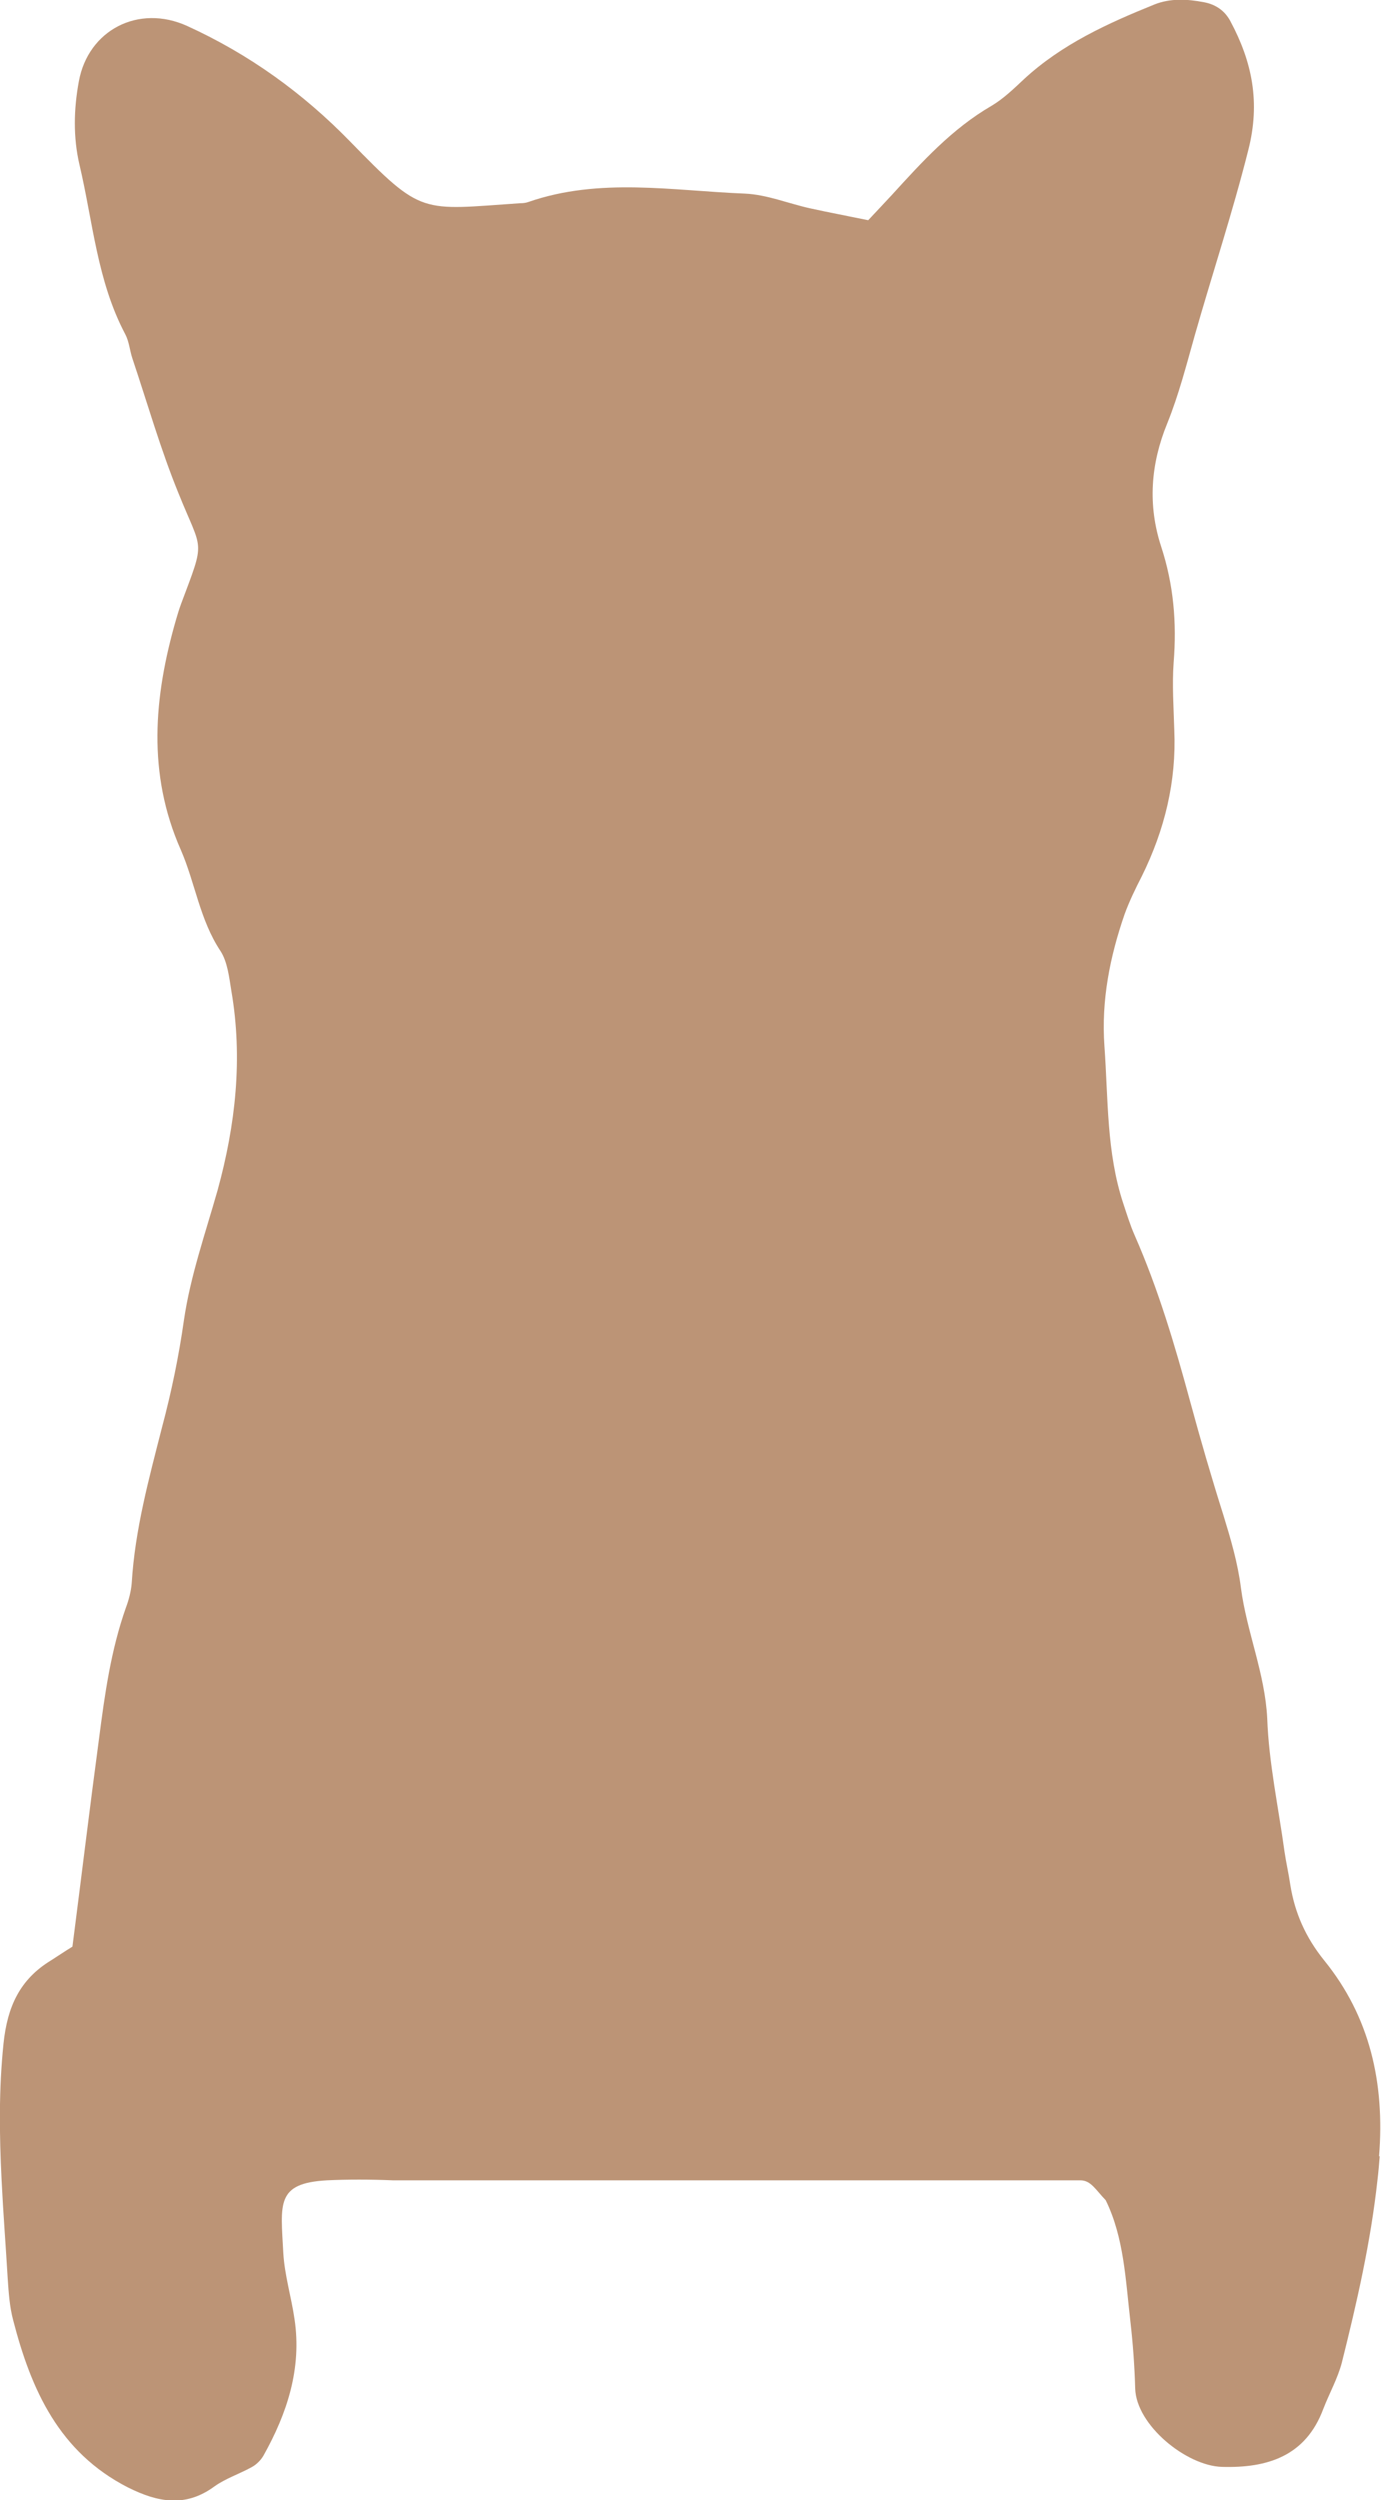
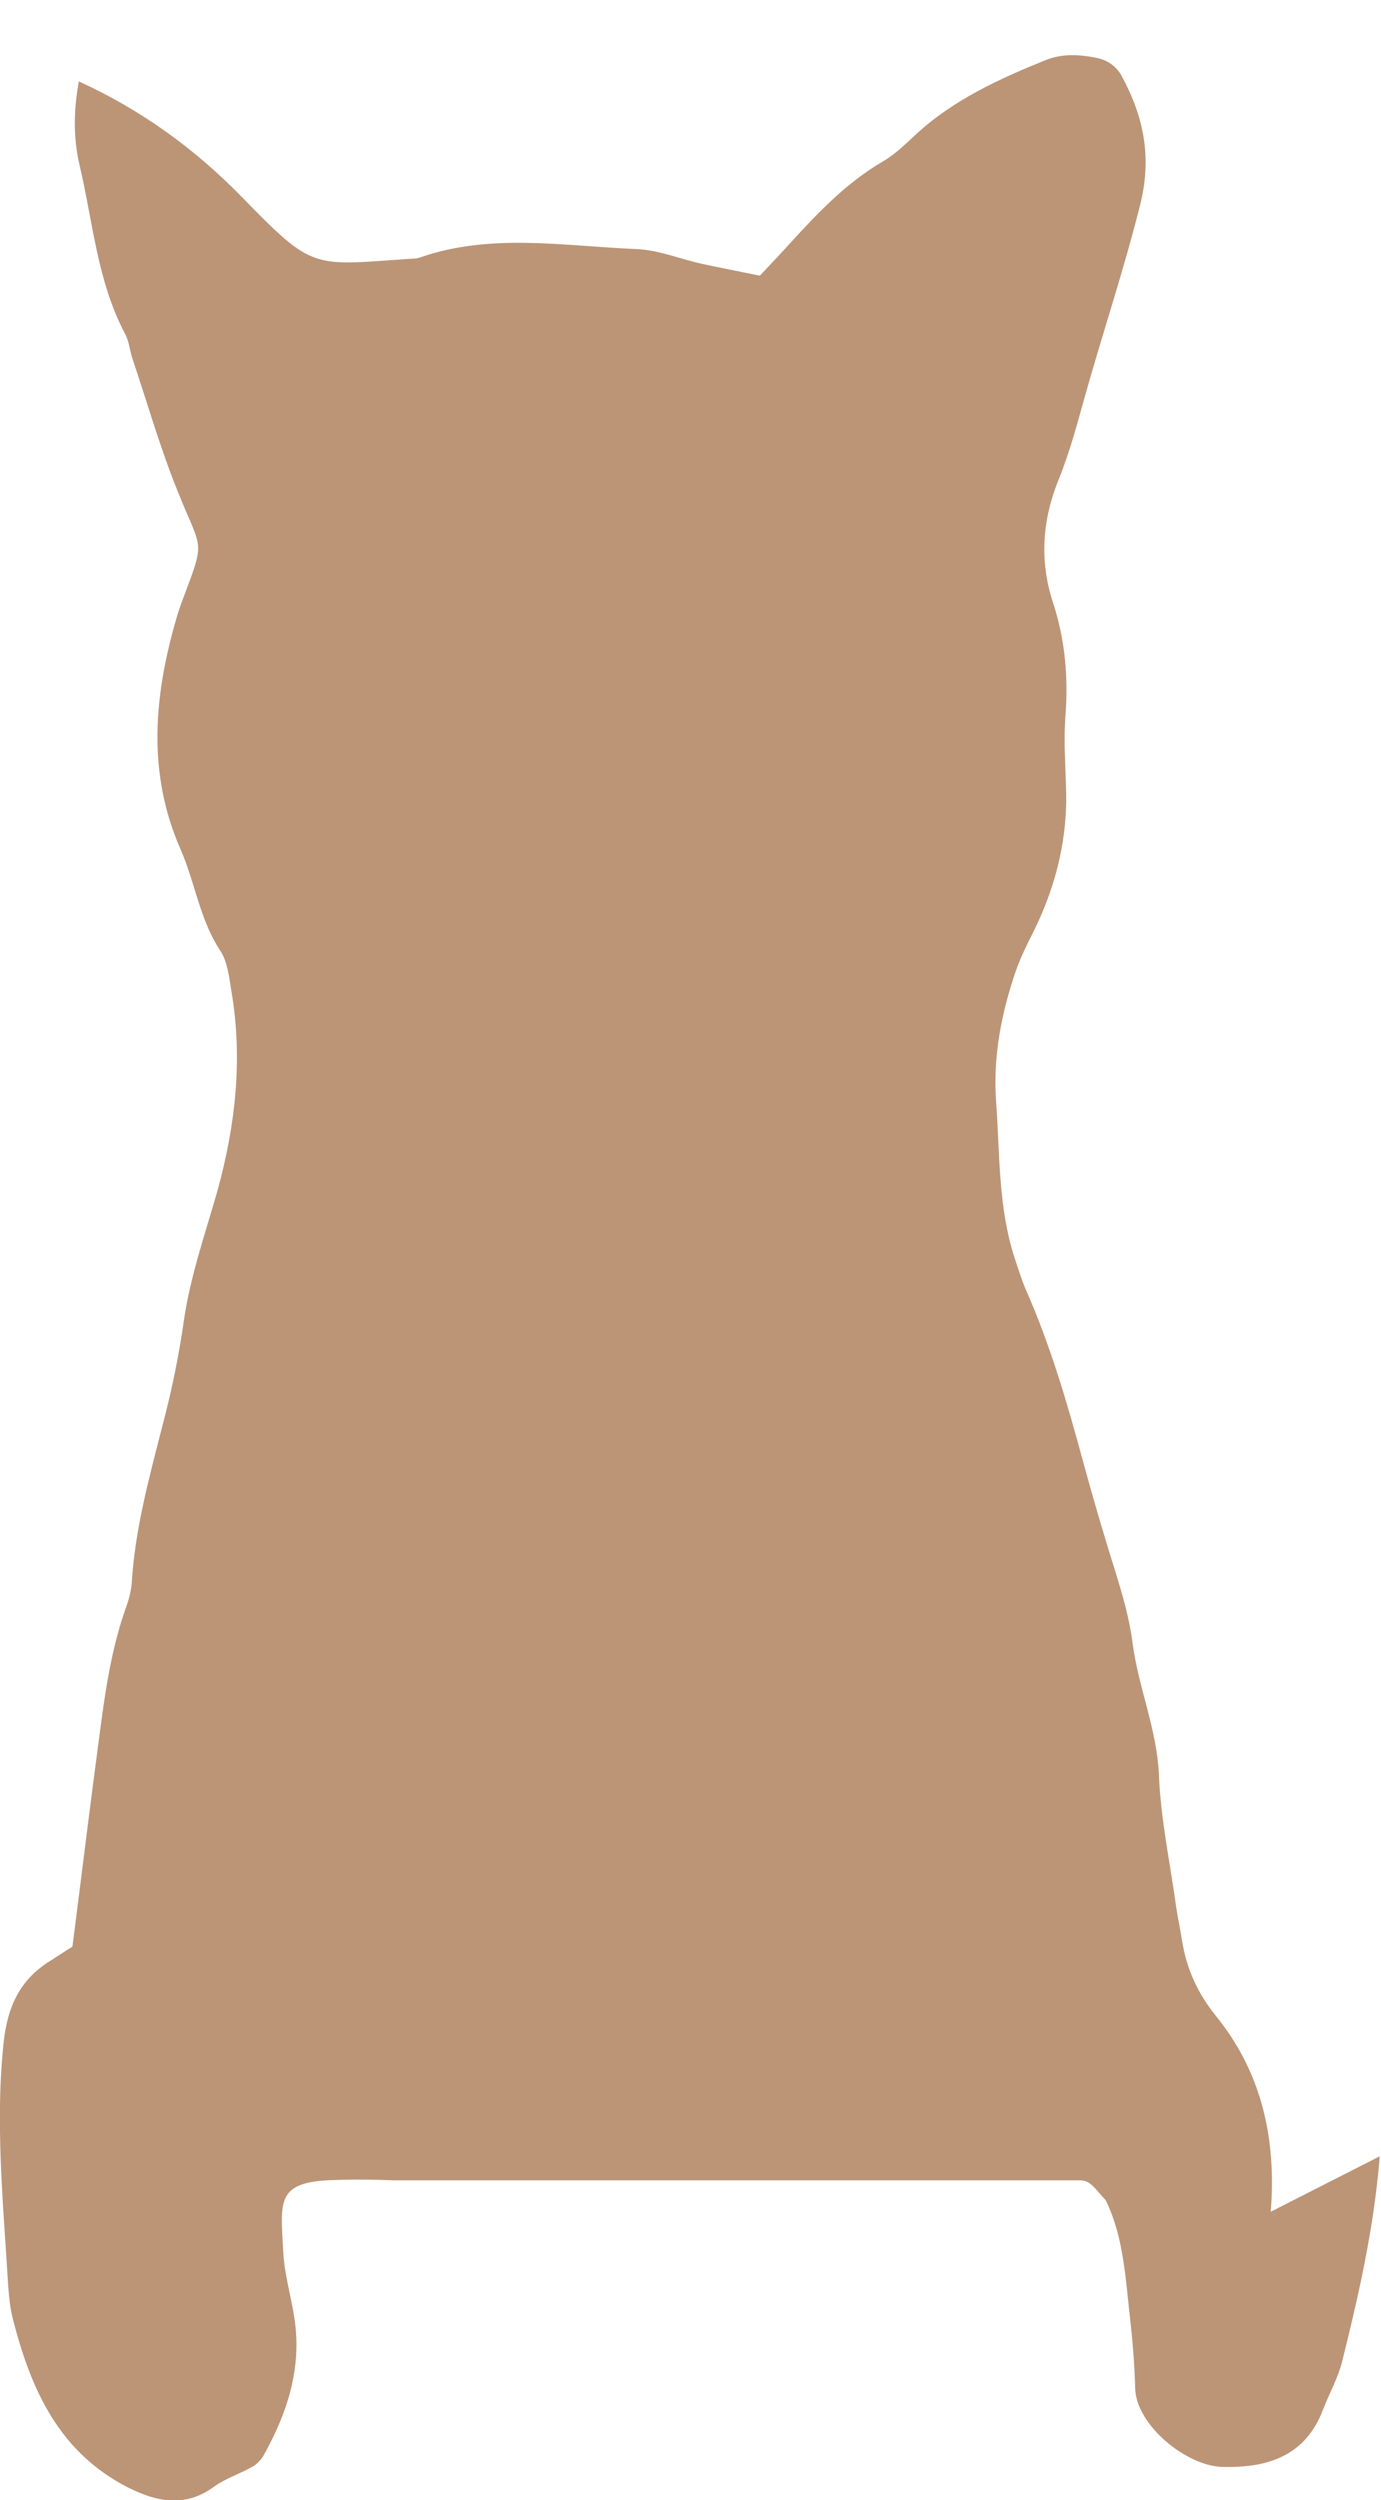
<svg xmlns="http://www.w3.org/2000/svg" id="_レイヤー_1" data-name="レイヤー 1" viewBox="0 0 43.09 78">
  <defs>
    <style>
      .cls-1 {
        fill: #bc9476;
        stroke-width: 0px;
      }
    </style>
  </defs>
-   <path class="cls-1" d="M43.05,67.27c-.02.24-.04.5-.07.74-.21,1.93-.64,3.81-1.11,5.69-.13.5-.39.96-.58,1.45-.55,1.48-1.75,1.85-3.16,1.81-1.11-.03-2.68-1.3-2.71-2.45-.02-.7-.07-1.4-.15-2.09-.15-1.3-.2-2.62-.77-3.78-.31-.32-.46-.62-.79-.62H12.26c-.71-.03-1.43-.03-2.06,0-1.6.09-1.44.73-1.36,2.27.04.69.25,1.37.35,2.06.23,1.54-.23,2.94-.97,4.26-.08.14-.22.28-.37.36-.38.21-.81.35-1.16.6-.9.66-1.76.5-2.7.03-2.15-1.1-3.02-3.05-3.58-5.22-.11-.41-.14-.86-.17-1.3-.06-1.02-.14-2.04-.19-3.06-.07-1.42-.09-2.83.06-4.27.12-1.15.51-2,1.48-2.59.22-.14.44-.29.67-.43.28-2.17.54-4.33.83-6.49.18-1.39.37-2.76.84-4.09.09-.24.16-.51.18-.76.1-1.67.54-3.27.95-4.88.29-1.09.52-2.2.68-3.33.2-1.37.67-2.71,1.05-4.05.56-2.04.79-4.11.43-6.21-.07-.43-.12-.91-.34-1.25-.65-.98-.79-2.13-1.24-3.16-1.05-2.38-.84-4.77-.15-7.17.05-.17.1-.34.16-.5.77-2.06.67-1.58-.08-3.45-.56-1.37-.97-2.81-1.44-4.21-.08-.24-.1-.52-.22-.75-.88-1.66-1.01-3.51-1.43-5.29-.2-.86-.18-1.73-.02-2.6C2.75.94,4.32.12,5.84.81c1.93.88,3.61,2.09,5.09,3.61,2.26,2.32,2.19,2.13,5.3,1.92.09,0,.18-.01.26-.04,2.22-.77,4.5-.35,6.75-.26.69.03,1.36.31,2.04.46.59.13,1.18.24,1.81.37.27-.29.51-.54.74-.79.94-1.03,1.87-2.06,3.11-2.78.37-.22.69-.53,1.01-.83,1.18-1.09,2.61-1.74,4.07-2.33.5-.2,1.03-.17,1.55-.07.37.07.65.27.82.59.68,1.27.94,2.53.56,4.02-.49,1.95-1.12,3.85-1.67,5.78-.26.92-.5,1.86-.86,2.75-.52,1.27-.61,2.55-.19,3.84.39,1.19.49,2.38.39,3.62-.05.7,0,1.4.02,2.1.07,1.61-.3,3.12-1.01,4.56-.2.39-.39.78-.54,1.19-.46,1.33-.73,2.69-.63,4.11.12,1.65.06,3.32.59,4.92.11.33.21.66.35.98.74,1.68,1.26,3.44,1.74,5.21.32,1.18.66,2.35,1.03,3.52.23.75.45,1.49.55,2.28.18,1.37.75,2.66.82,4.07.05,1.39.35,2.77.54,4.16.05.34.13.69.18,1.03.14.88.48,1.64,1.05,2.35,1.44,1.77,1.9,3.84,1.72,6.12Z" />
+   <path class="cls-1" d="M43.05,67.27c-.02.24-.04.5-.07.74-.21,1.93-.64,3.81-1.11,5.69-.13.5-.39.96-.58,1.45-.55,1.48-1.75,1.85-3.16,1.81-1.11-.03-2.68-1.3-2.71-2.45-.02-.7-.07-1.4-.15-2.09-.15-1.3-.2-2.62-.77-3.78-.31-.32-.46-.62-.79-.62H12.26c-.71-.03-1.43-.03-2.06,0-1.6.09-1.44.73-1.36,2.27.04.69.25,1.37.35,2.06.23,1.54-.23,2.94-.97,4.26-.08.14-.22.28-.37.36-.38.21-.81.35-1.16.6-.9.66-1.76.5-2.7.03-2.15-1.1-3.02-3.05-3.58-5.22-.11-.41-.14-.86-.17-1.3-.06-1.02-.14-2.04-.19-3.06-.07-1.42-.09-2.83.06-4.27.12-1.15.51-2,1.48-2.59.22-.14.44-.29.67-.43.28-2.17.54-4.33.83-6.49.18-1.39.37-2.76.84-4.09.09-.24.16-.51.18-.76.1-1.67.54-3.27.95-4.88.29-1.09.52-2.2.68-3.33.2-1.37.67-2.71,1.05-4.05.56-2.04.79-4.11.43-6.21-.07-.43-.12-.91-.34-1.25-.65-.98-.79-2.13-1.24-3.16-1.05-2.38-.84-4.77-.15-7.17.05-.17.1-.34.16-.5.77-2.06.67-1.58-.08-3.45-.56-1.37-.97-2.81-1.44-4.21-.08-.24-.1-.52-.22-.75-.88-1.66-1.01-3.51-1.43-5.29-.2-.86-.18-1.73-.02-2.6c1.93.88,3.61,2.09,5.09,3.61,2.26,2.32,2.19,2.13,5.3,1.92.09,0,.18-.01.26-.04,2.22-.77,4.5-.35,6.75-.26.69.03,1.36.31,2.04.46.59.13,1.18.24,1.81.37.27-.29.51-.54.74-.79.94-1.03,1.87-2.06,3.11-2.78.37-.22.69-.53,1.01-.83,1.18-1.09,2.61-1.74,4.07-2.33.5-.2,1.03-.17,1.55-.07.37.07.65.27.82.59.68,1.27.94,2.53.56,4.02-.49,1.95-1.12,3.85-1.67,5.78-.26.92-.5,1.86-.86,2.75-.52,1.27-.61,2.55-.19,3.84.39,1.19.49,2.38.39,3.62-.05.7,0,1.4.02,2.1.07,1.61-.3,3.12-1.01,4.56-.2.39-.39.78-.54,1.19-.46,1.33-.73,2.69-.63,4.11.12,1.65.06,3.32.59,4.92.11.33.21.66.35.98.74,1.68,1.26,3.44,1.74,5.21.32,1.18.66,2.35,1.03,3.52.23.75.45,1.49.55,2.28.18,1.37.75,2.66.82,4.07.05,1.39.35,2.77.54,4.16.05.34.13.69.18,1.03.14.88.48,1.64,1.05,2.35,1.44,1.77,1.9,3.84,1.72,6.12Z" />
</svg>